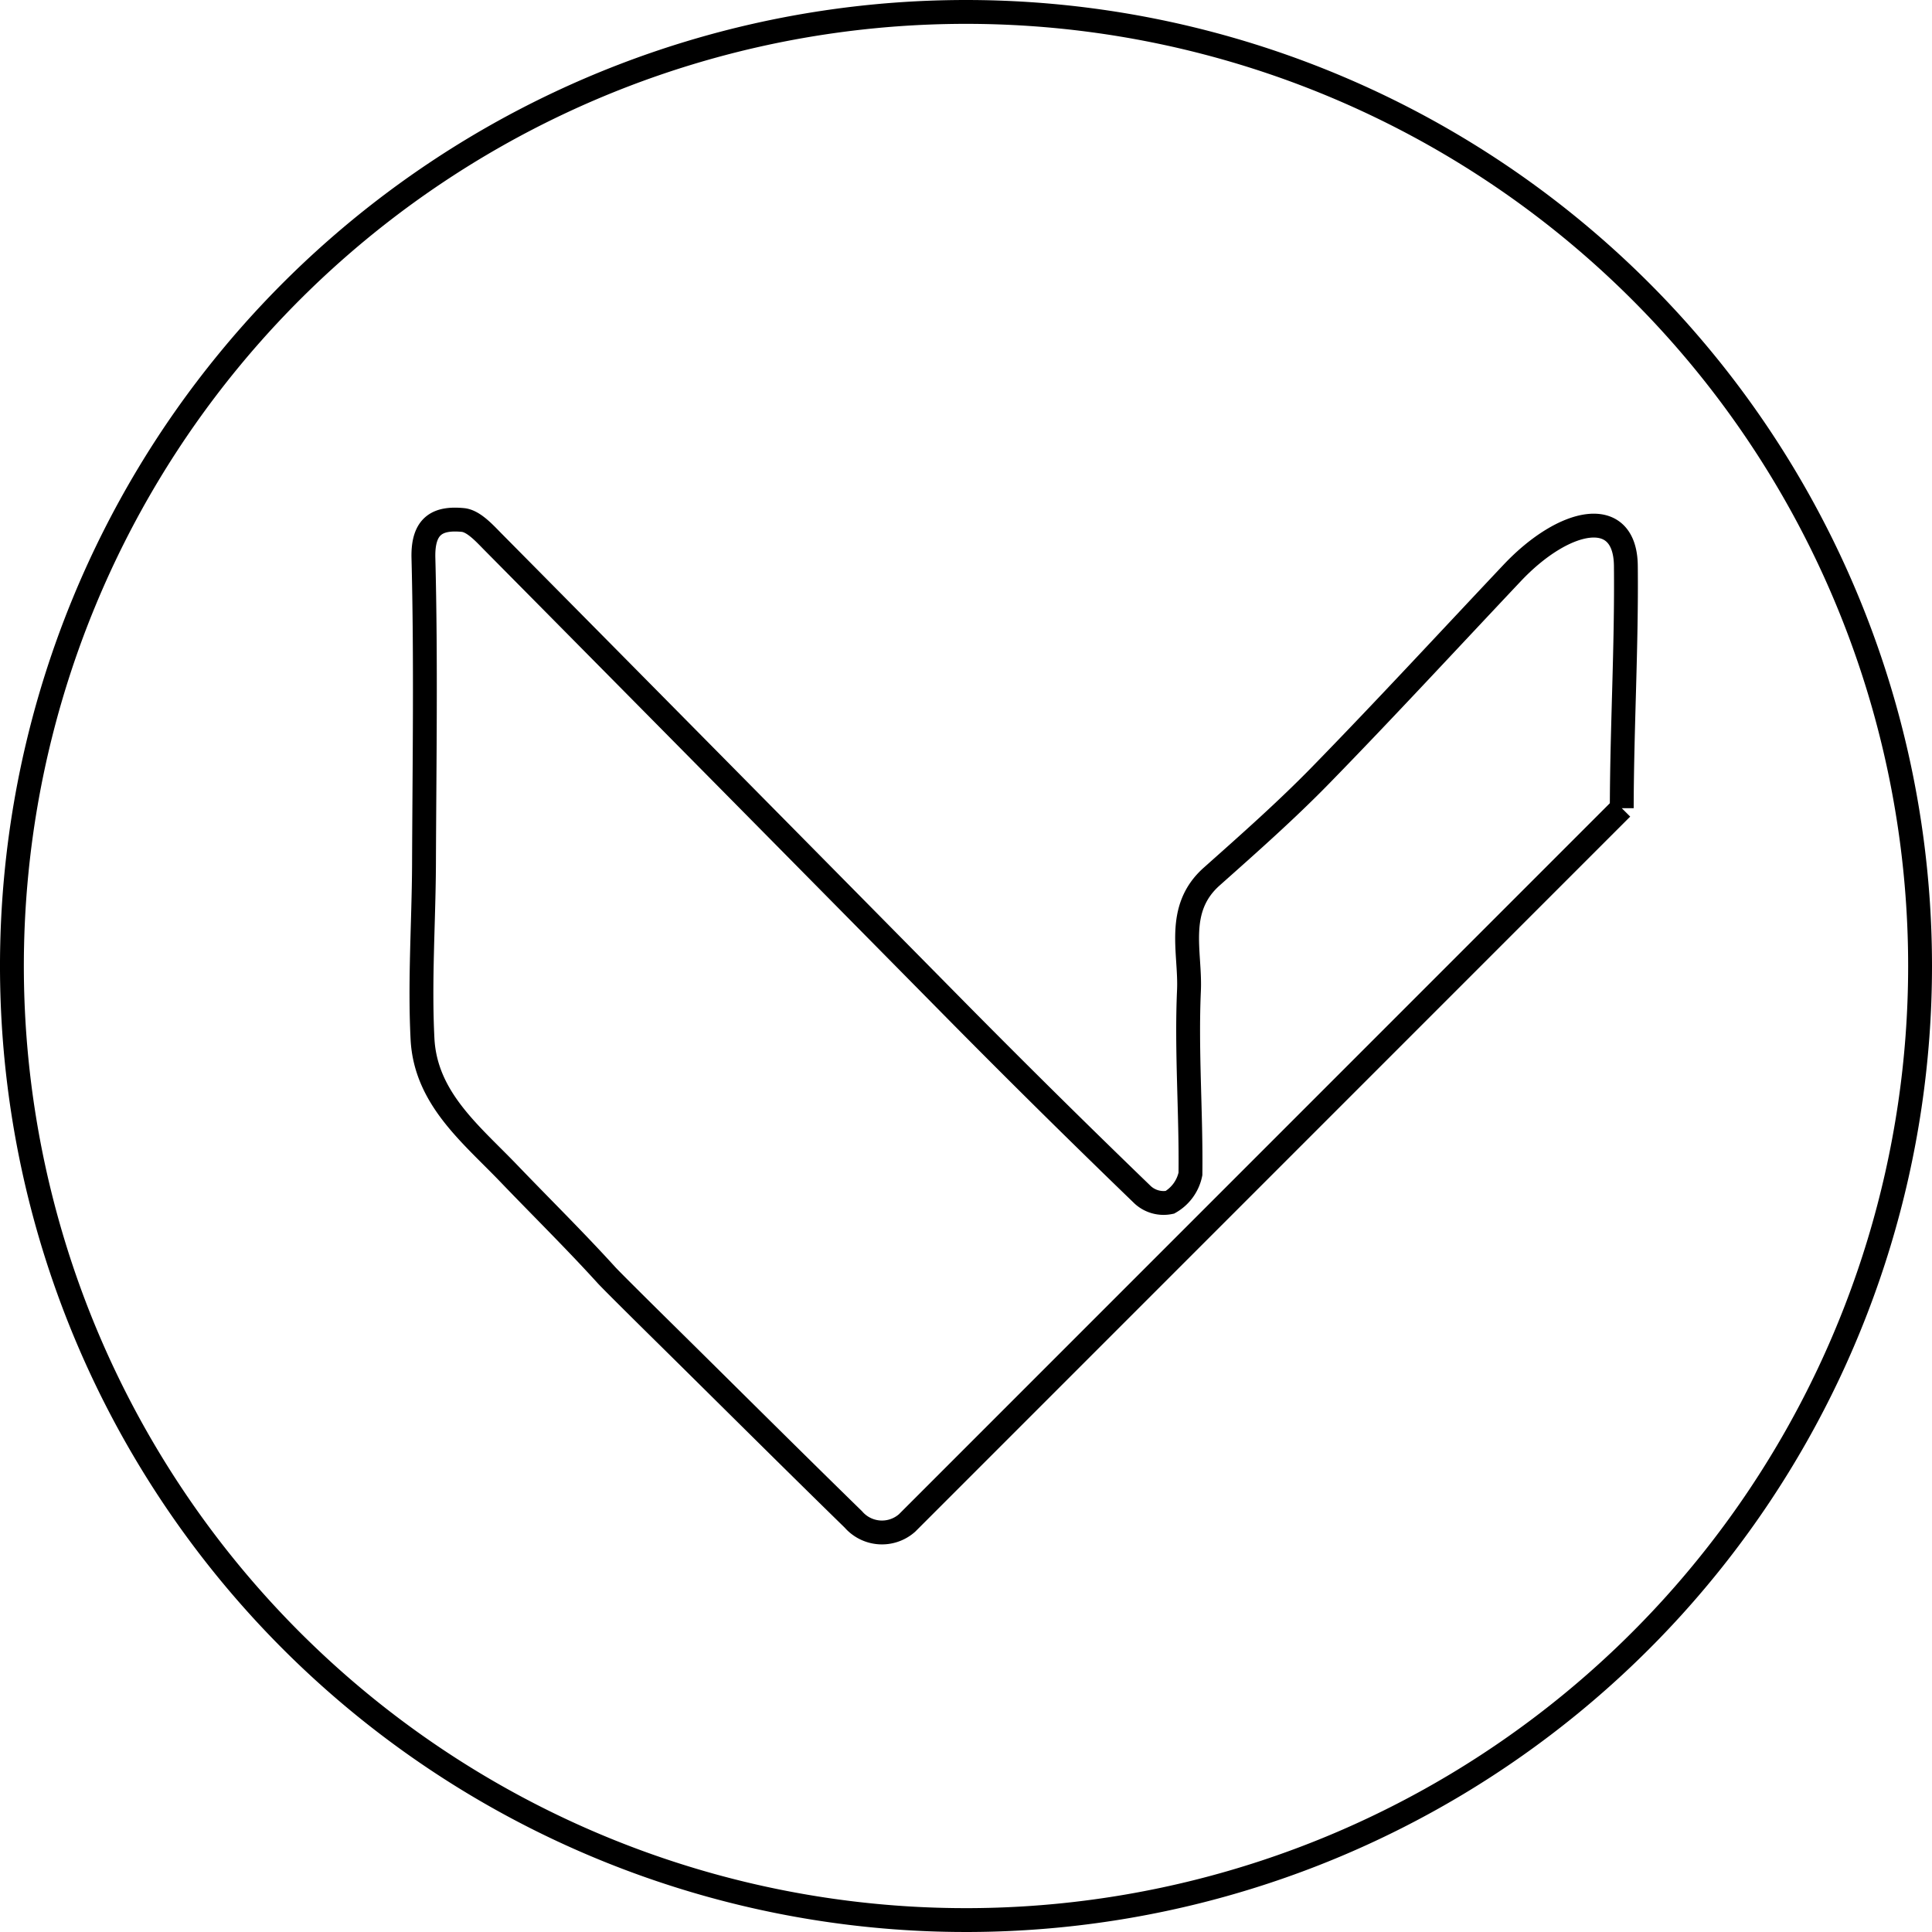
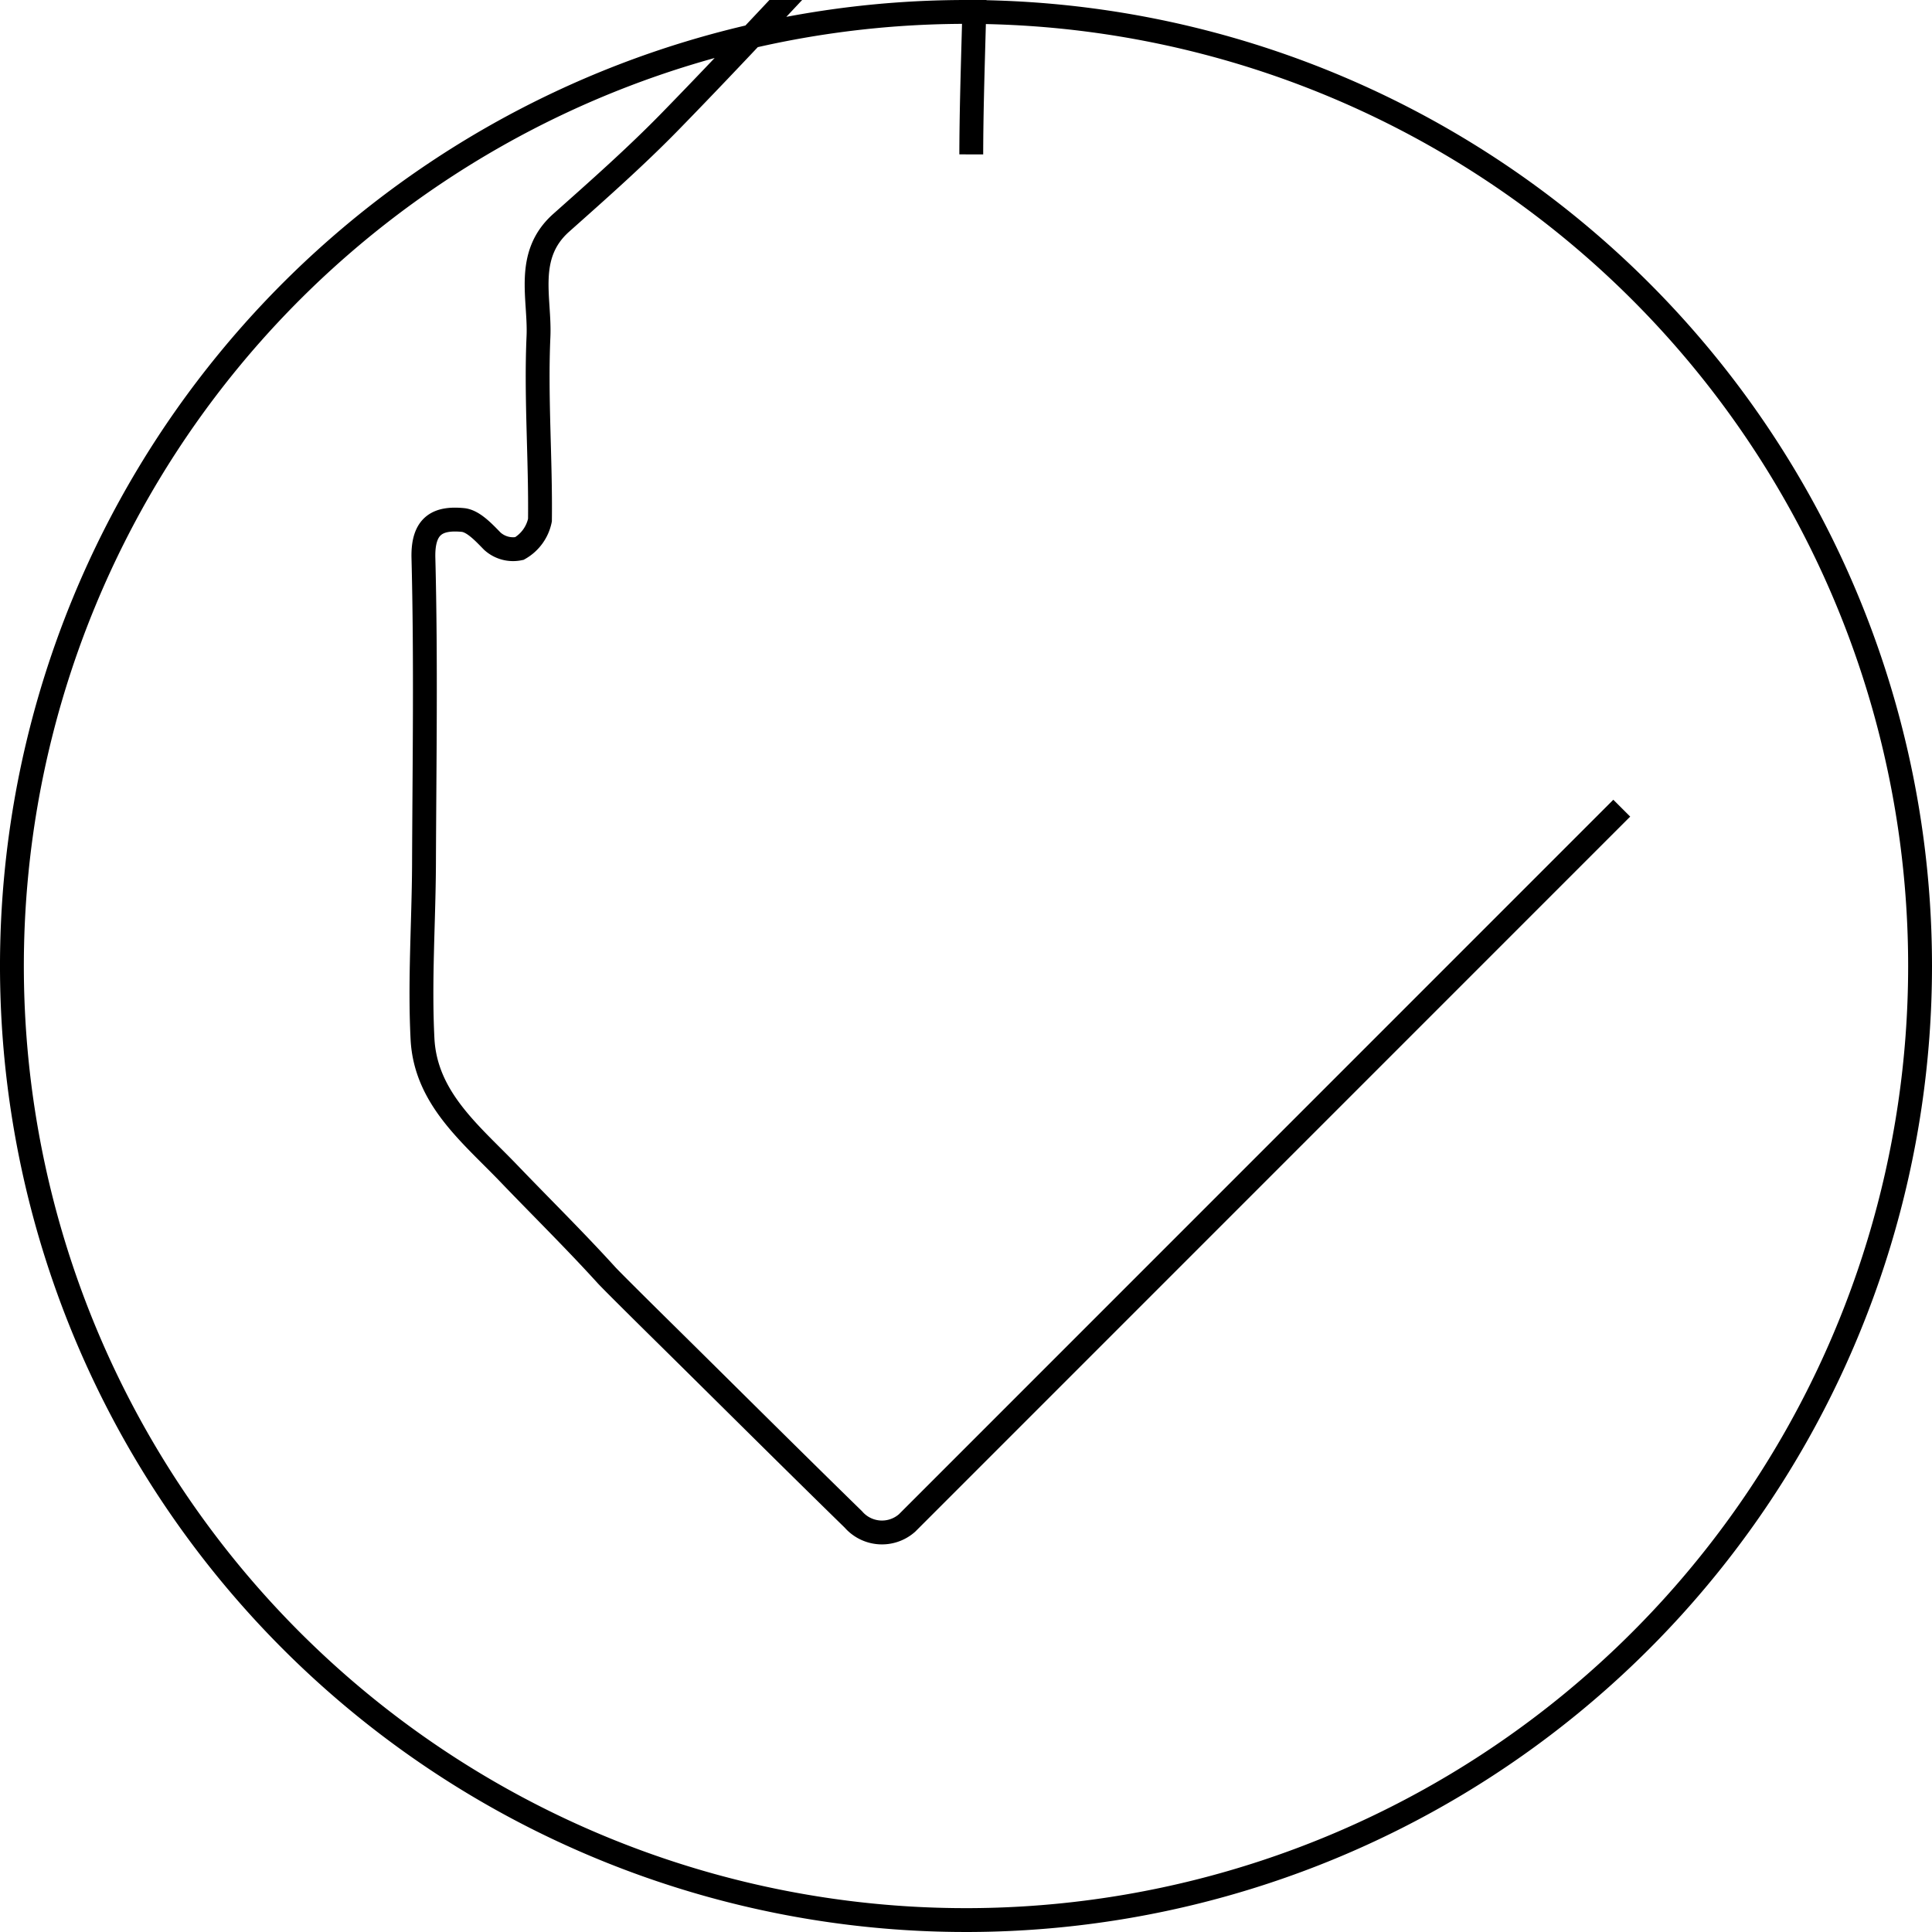
<svg xmlns="http://www.w3.org/2000/svg" width="81" height="81" viewBox="0 0 81 81">
-   <path data-name="Trazado 7194" d="M40 0a40 40 0 1 0 40 40A40 40 0 0 0 40 0m27.493 33.383L37.528 63.352a1.588 1.588 0 0 1-2.249-.148c-2.628-2.566-5.228-5.159-7.841-7.738-.131-.128-2.276-2.245-2.507-2.5-1.331-1.466-2.738-2.849-4.107-4.276-1.572-1.638-3.479-3.141-3.61-5.628-.124-2.421.048-4.855.062-7.286.017-4.3.086-8.593-.024-12.886-.034-1.379.618-1.686 1.648-1.59.438.038.883.524 1.242.89q9.822 9.921 19.624 19.855 3.781 3.822 7.648 7.555a1.294 1.294 0 0 0 1.134.307 1.777 1.777 0 0 0 .862-1.19c.031-2.566-.176-5.138-.062-7.7.069-1.6-.576-3.4.948-4.762 1.562-1.39 3.131-2.776 4.59-4.272 2.71-2.779 5.345-5.634 8.014-8.462 2.179-2.307 4.738-2.848 4.765-.3.035 3.389-.165 6.779-.172 10.162" transform="translate(.5 .5)" style="fill:none;stroke:#000" />
+   <path data-name="Trazado 7194" d="M40 0a40 40 0 1 0 40 40A40 40 0 0 0 40 0m27.493 33.383L37.528 63.352a1.588 1.588 0 0 1-2.249-.148c-2.628-2.566-5.228-5.159-7.841-7.738-.131-.128-2.276-2.245-2.507-2.5-1.331-1.466-2.738-2.849-4.107-4.276-1.572-1.638-3.479-3.141-3.61-5.628-.124-2.421.048-4.855.062-7.286.017-4.3.086-8.593-.024-12.886-.034-1.379.618-1.686 1.648-1.59.438.038.883.524 1.242.89a1.294 1.294 0 0 0 1.134.307 1.777 1.777 0 0 0 .862-1.19c.031-2.566-.176-5.138-.062-7.7.069-1.6-.576-3.4.948-4.762 1.562-1.39 3.131-2.776 4.59-4.272 2.71-2.779 5.345-5.634 8.014-8.462 2.179-2.307 4.738-2.848 4.765-.3.035 3.389-.165 6.779-.172 10.162" transform="translate(.5 .5)" style="fill:none;stroke:#000" />
</svg>